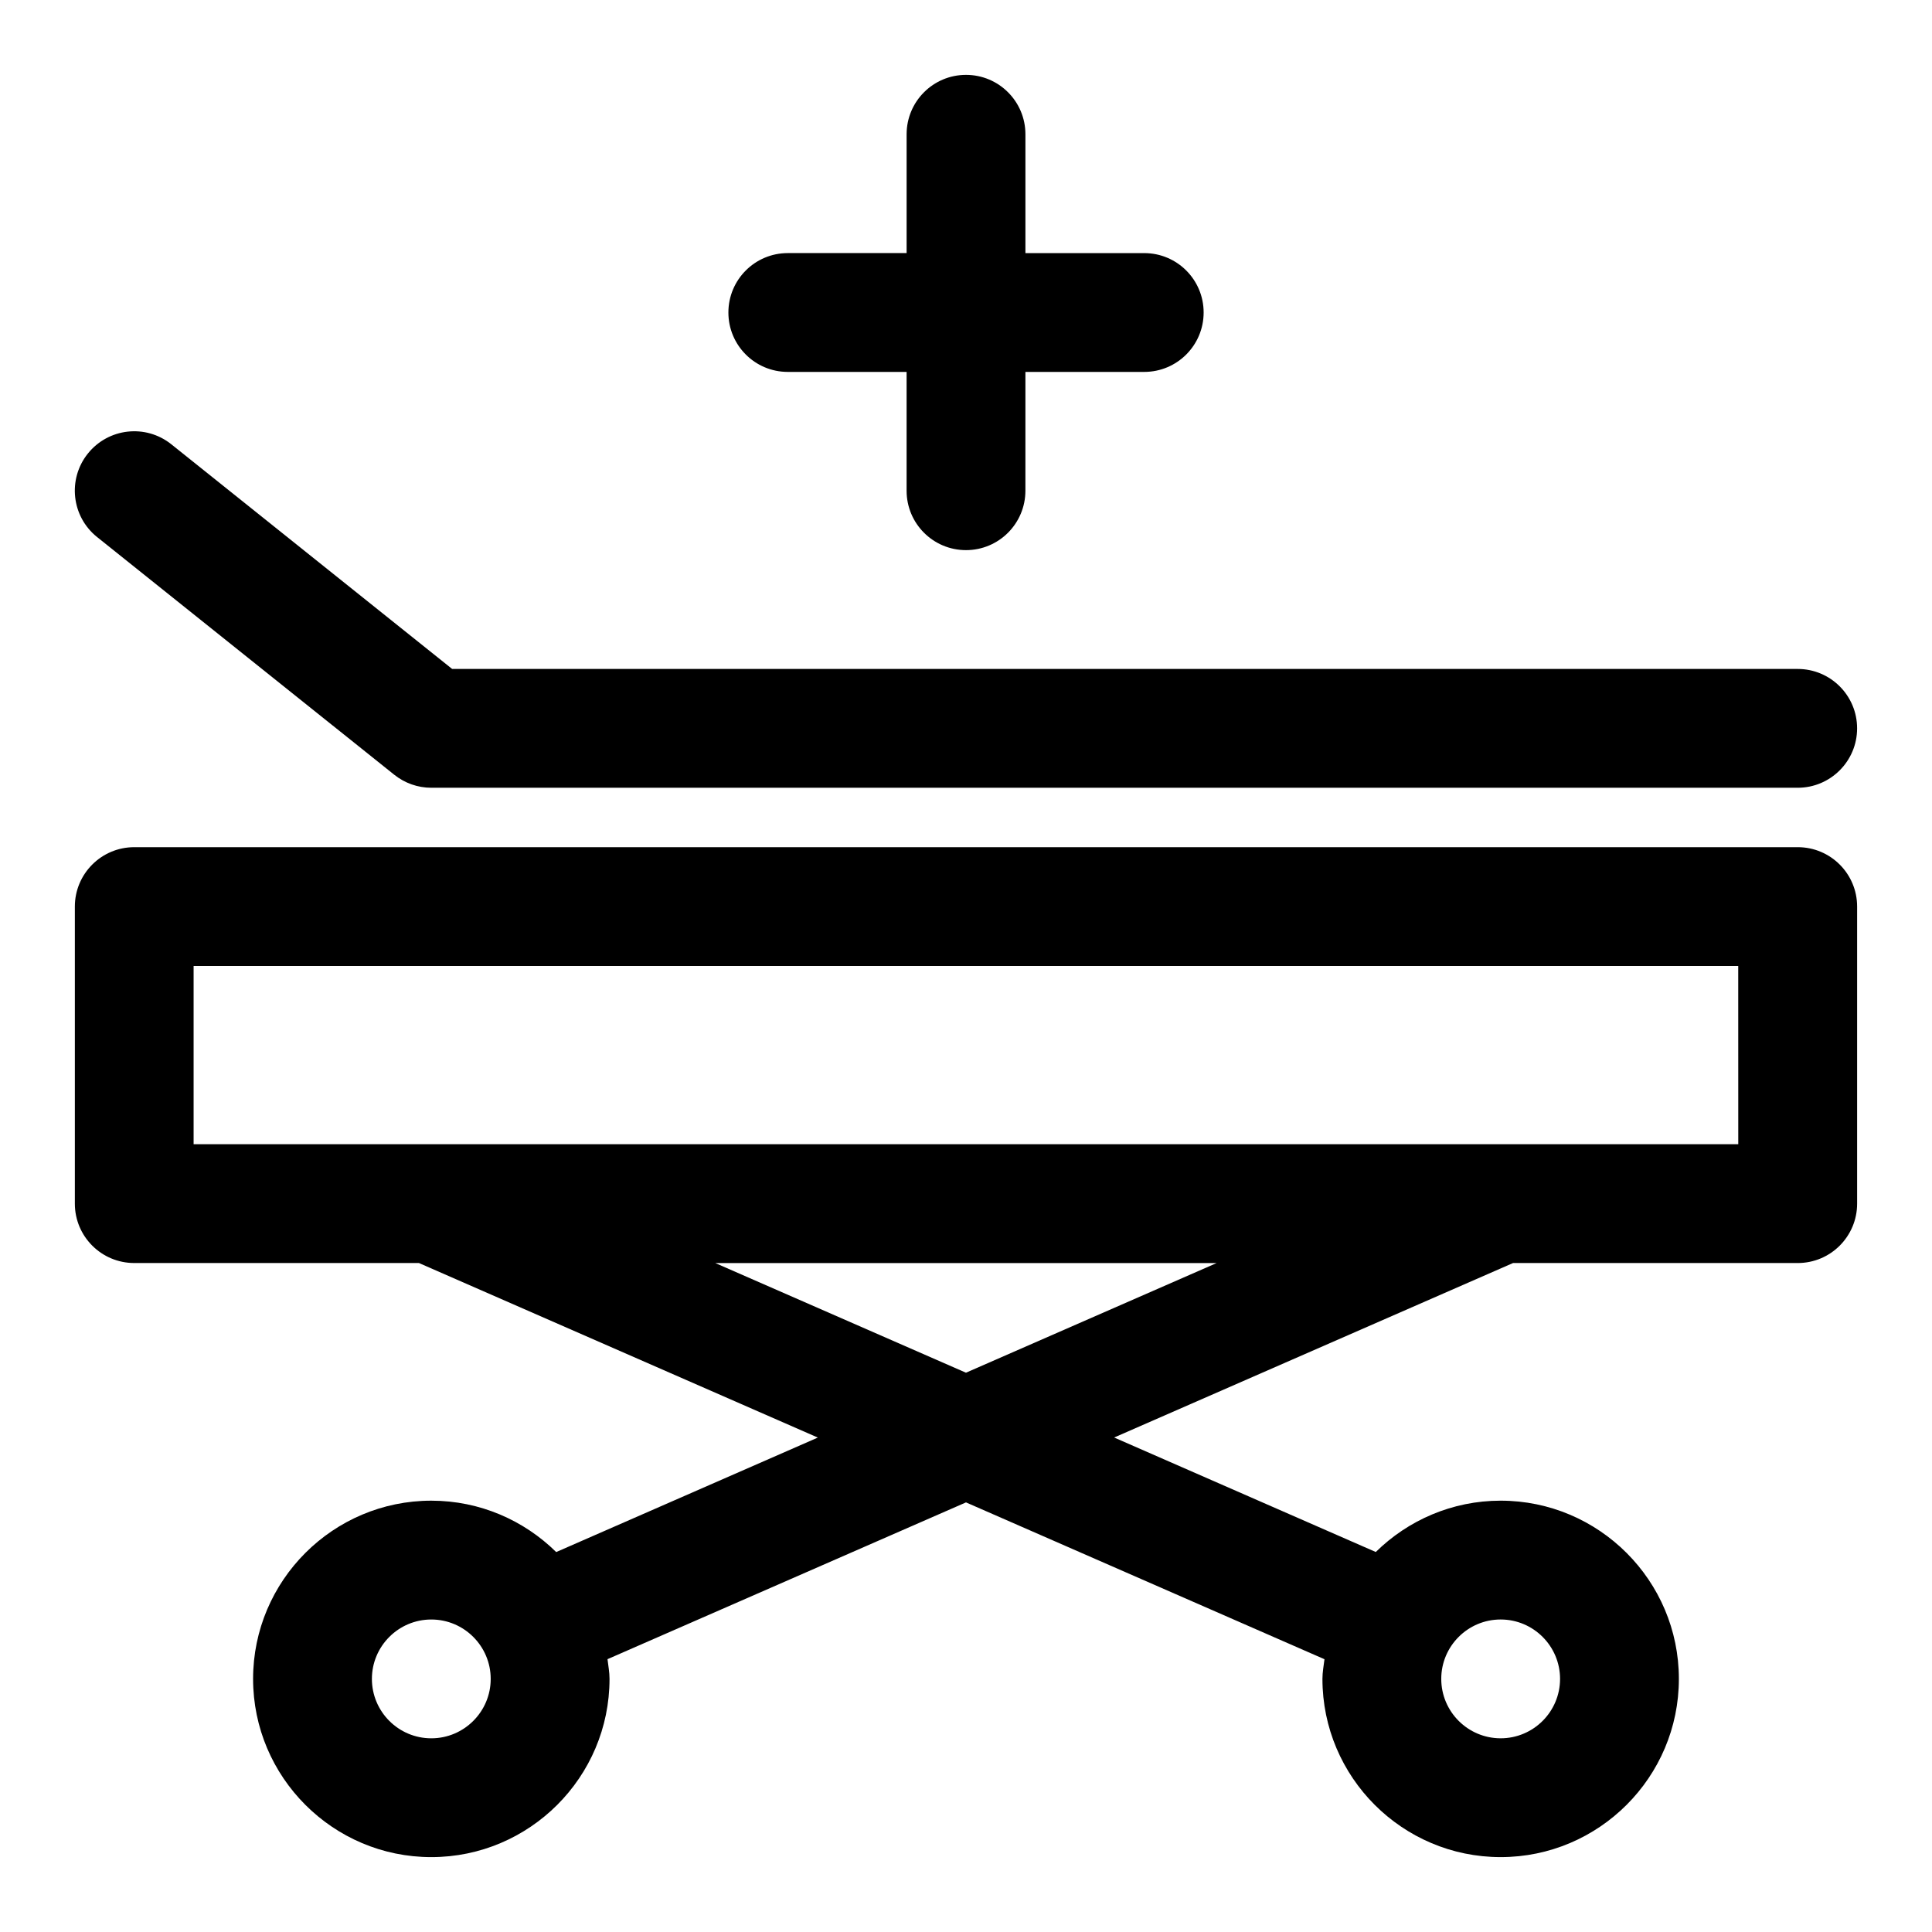
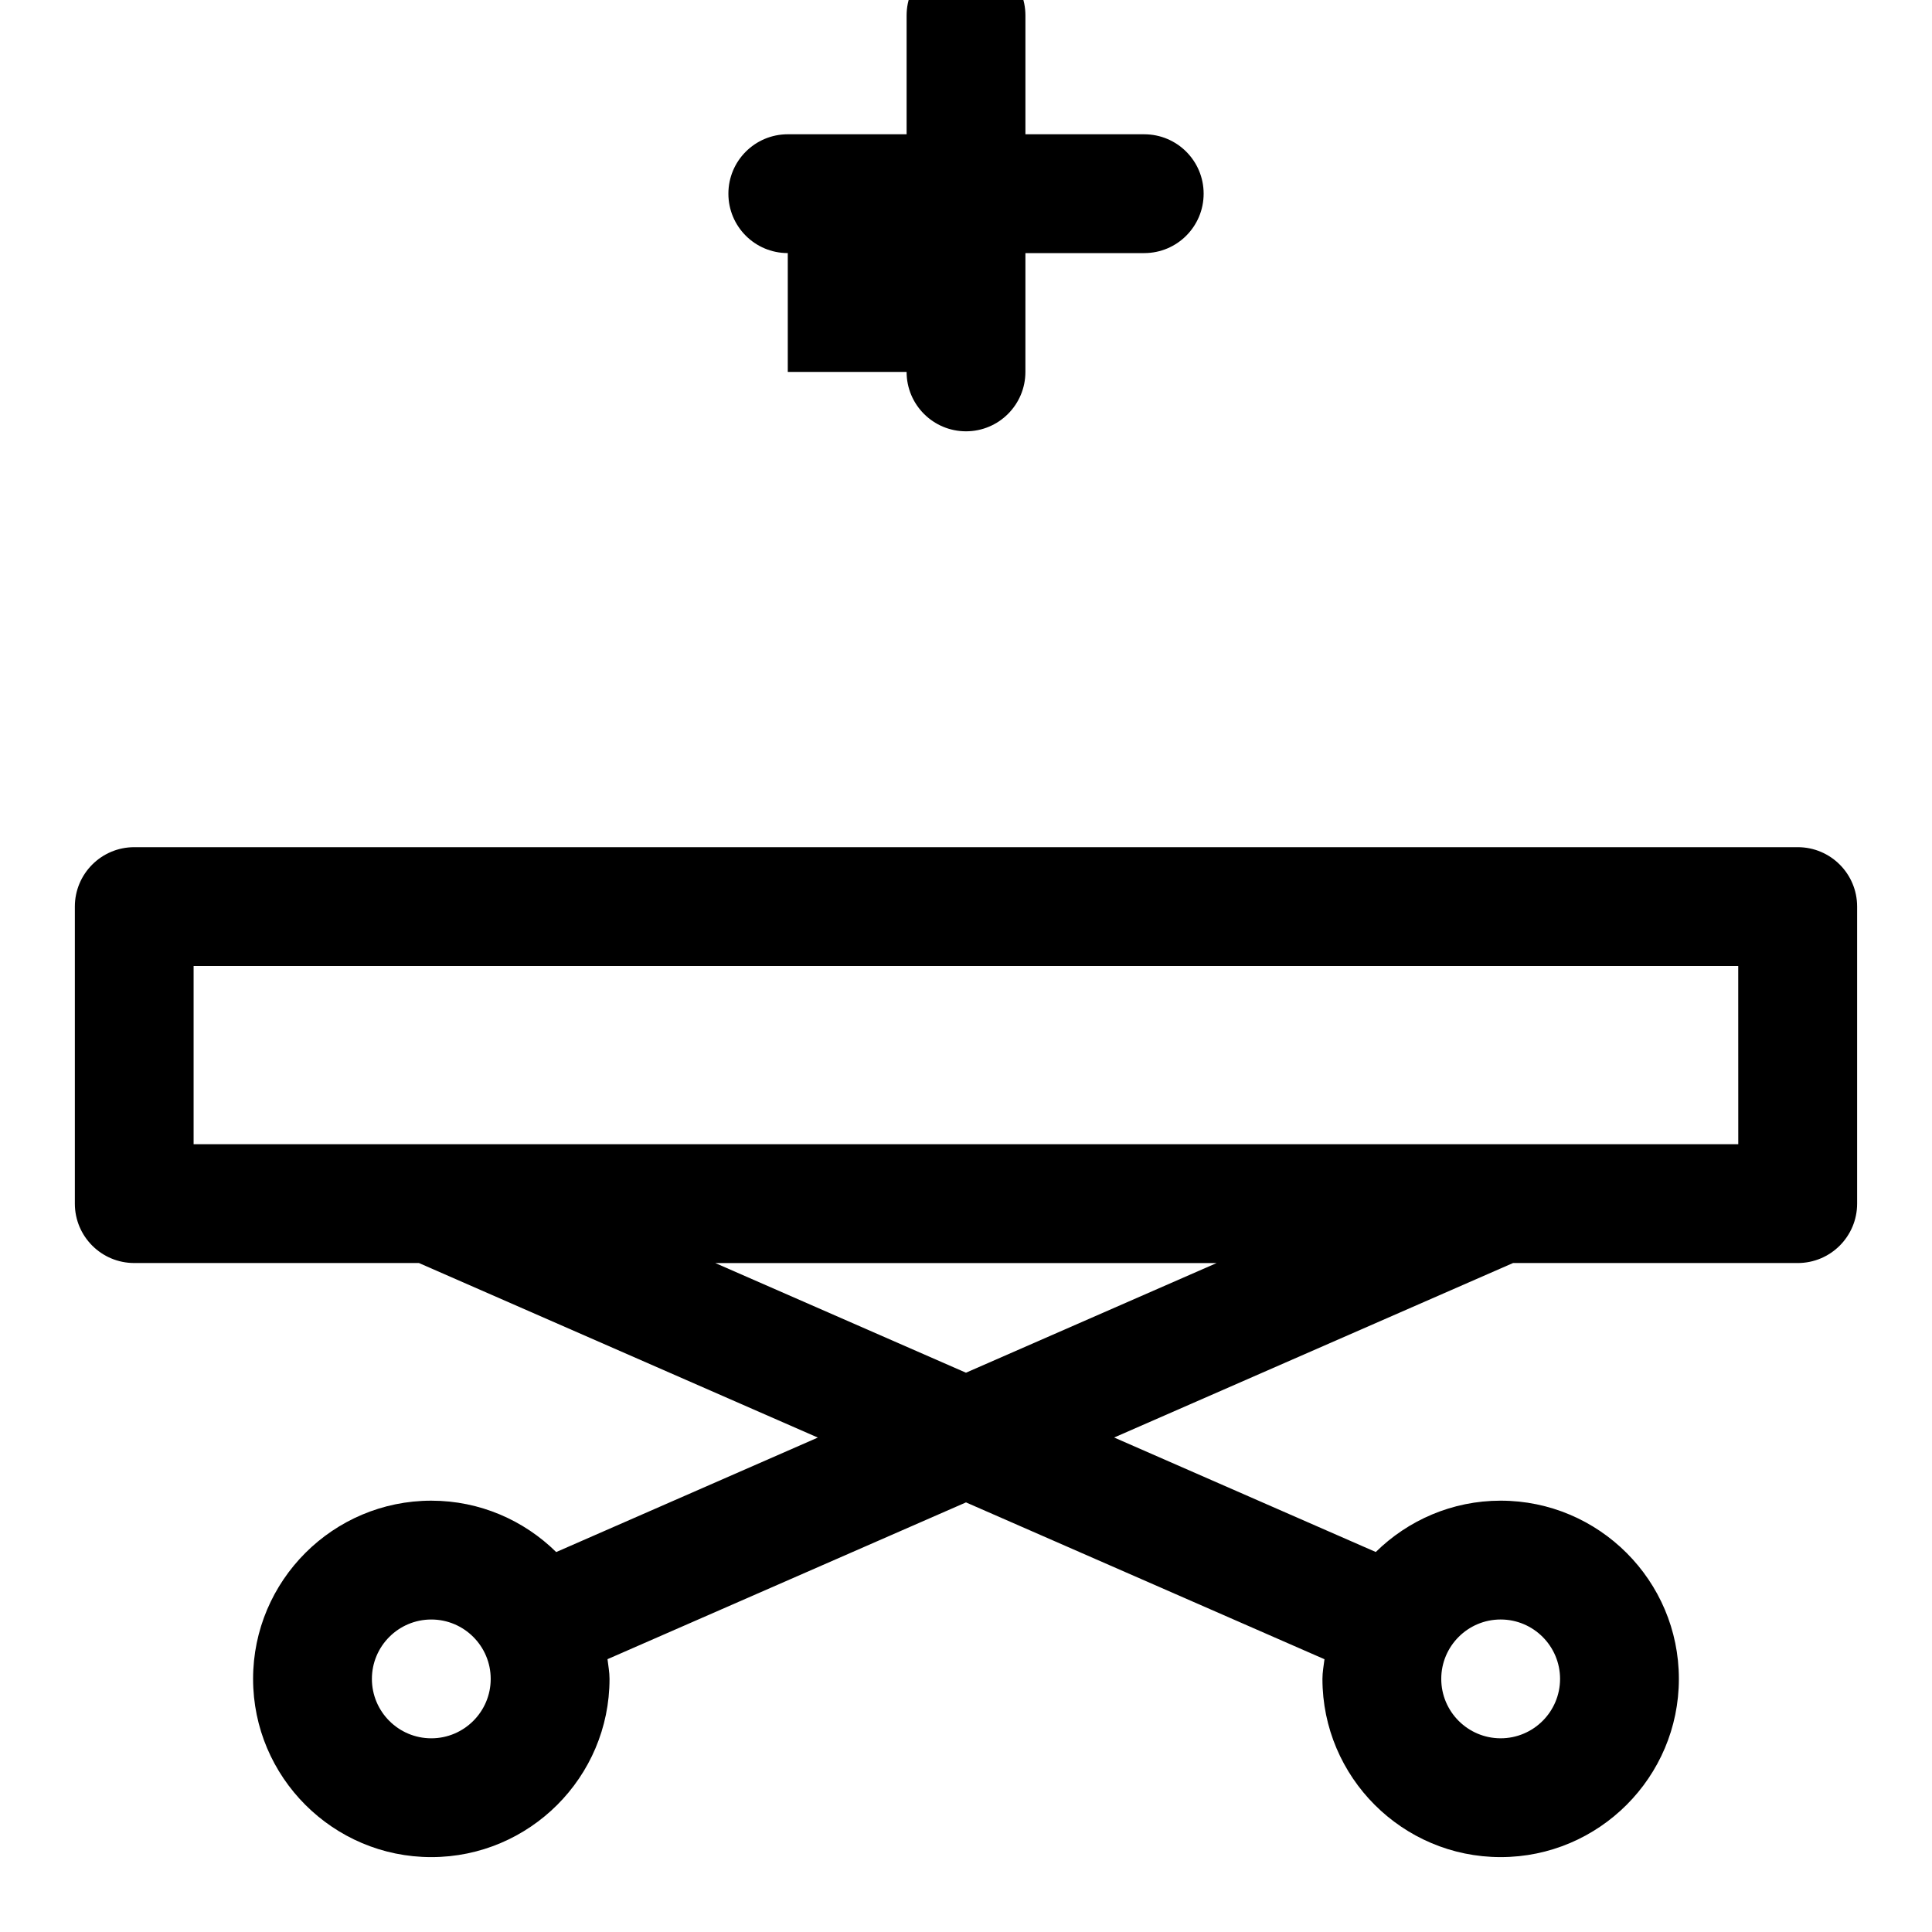
<svg xmlns="http://www.w3.org/2000/svg" fill="#000000" width="800px" height="800px" version="1.1" viewBox="144 144 512 512">
  <g>
    <path d="m620.41 368.51h-440.83c-8.707 0-15.742 7.055-15.742 15.742v78.719c0 8.691 7.039 15.742 15.742 15.742h75.445l105.71 46.258-69.336 30.34c-8.535-8.406-20.219-13.617-33.098-13.617-26.039 0-47.23 21.191-47.23 47.23 0 26.039 21.191 47.23 47.23 47.23 26.039 0 47.23-21.191 47.23-47.23 0-1.793-0.332-3.481-0.535-5.227l95.004-41.547 95 41.562c-0.207 1.734-0.539 3.418-0.539 5.211 0 26.039 21.191 47.23 47.23 47.23 26.039 0 47.23-21.191 47.23-47.23 0-26.039-21.191-47.23-47.23-47.23-12.879 0-24.562 5.211-33.094 13.602l-69.336-30.34 105.71-46.238h75.445c8.707 0 15.742-7.055 15.742-15.742v-78.719c0.004-8.695-7.035-15.746-15.742-15.746zm-362.11 236.16c-8.691 0-15.742-7.07-15.742-15.742 0-8.676 7.055-15.742 15.742-15.742 8.691 0 15.742 7.07 15.742 15.742 0.004 8.672-7.051 15.742-15.742 15.742zm283.39-31.488c8.691 0 15.742 7.07 15.742 15.742 0 8.676-7.055 15.742-15.742 15.742-8.691 0-15.742-7.07-15.742-15.742-0.004-8.672 7.051-15.742 15.742-15.742zm-141.7-65.402-66.441-29.062h132.88zm204.67-60.551h-346.12-0.094-63.137v-47.23h409.34z" />
-     <path d="m248.46 349.3c2.805 2.238 6.25 3.465 9.84 3.465h362.11c8.691 0 15.742-7.055 15.742-15.742 0-8.691-7.039-15.742-15.742-15.742l-356.59-0.004-74.406-59.527c-6.816-5.449-16.703-4.328-22.137 2.457-5.43 6.785-4.328 16.703 2.457 22.121z" />
-     <path d="m352.77 242.56h31.488v31.488c0 8.691 7.039 15.742 15.742 15.742 8.707 0 15.742-7.055 15.742-15.742l0.004-31.488h31.488c8.707 0 15.742-7.055 15.742-15.742 0-8.691-7.039-15.742-15.742-15.742h-31.488v-31.492c0-8.691-7.039-15.742-15.742-15.742-8.707 0-15.742 7.055-15.742 15.742v31.488h-31.488c-8.707 0-15.742 7.055-15.742 15.742-0.004 8.691 7.031 15.746 15.738 15.746z" />
+     <path d="m352.77 242.56h31.488c0 8.691 7.039 15.742 15.742 15.742 8.707 0 15.742-7.055 15.742-15.742l0.004-31.488h31.488c8.707 0 15.742-7.055 15.742-15.742 0-8.691-7.039-15.742-15.742-15.742h-31.488v-31.492c0-8.691-7.039-15.742-15.742-15.742-8.707 0-15.742 7.055-15.742 15.742v31.488h-31.488c-8.707 0-15.742 7.055-15.742 15.742-0.004 8.691 7.031 15.746 15.738 15.746z" />
  </g>
</svg>